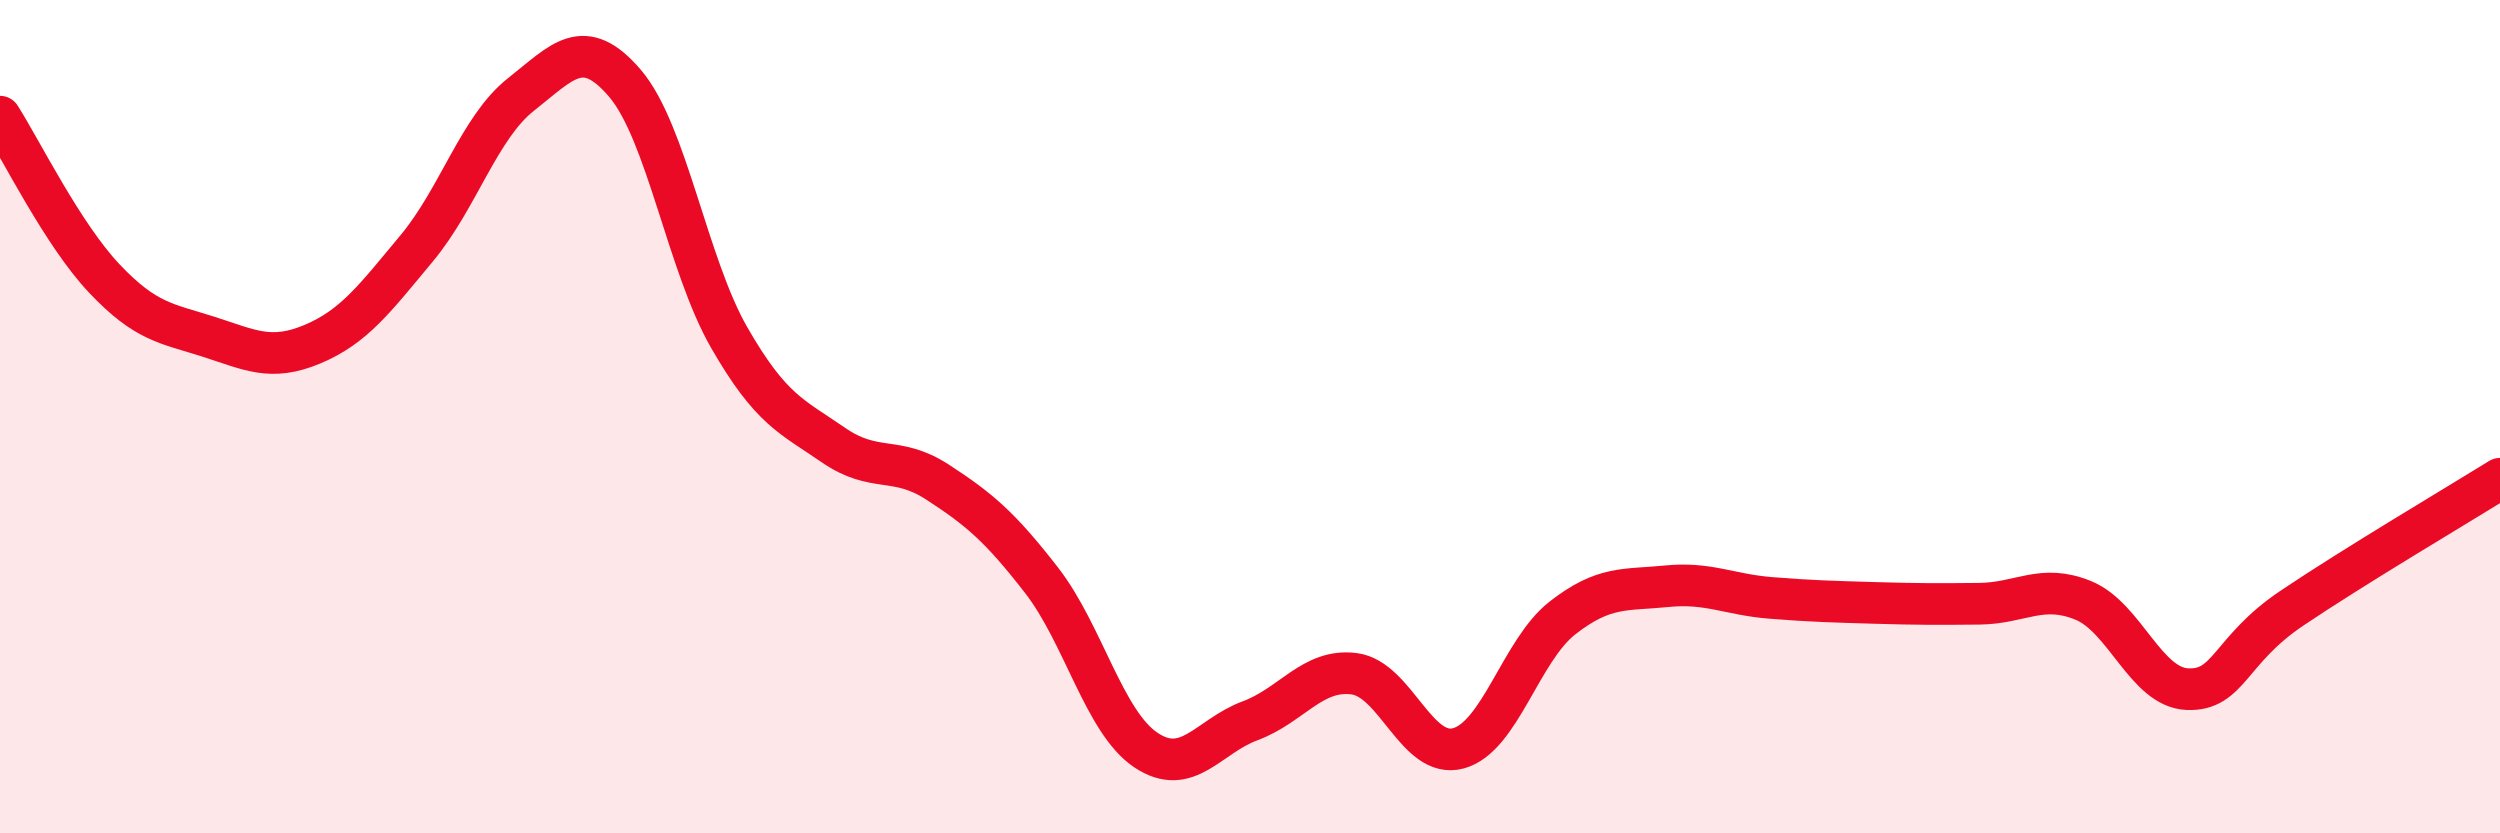
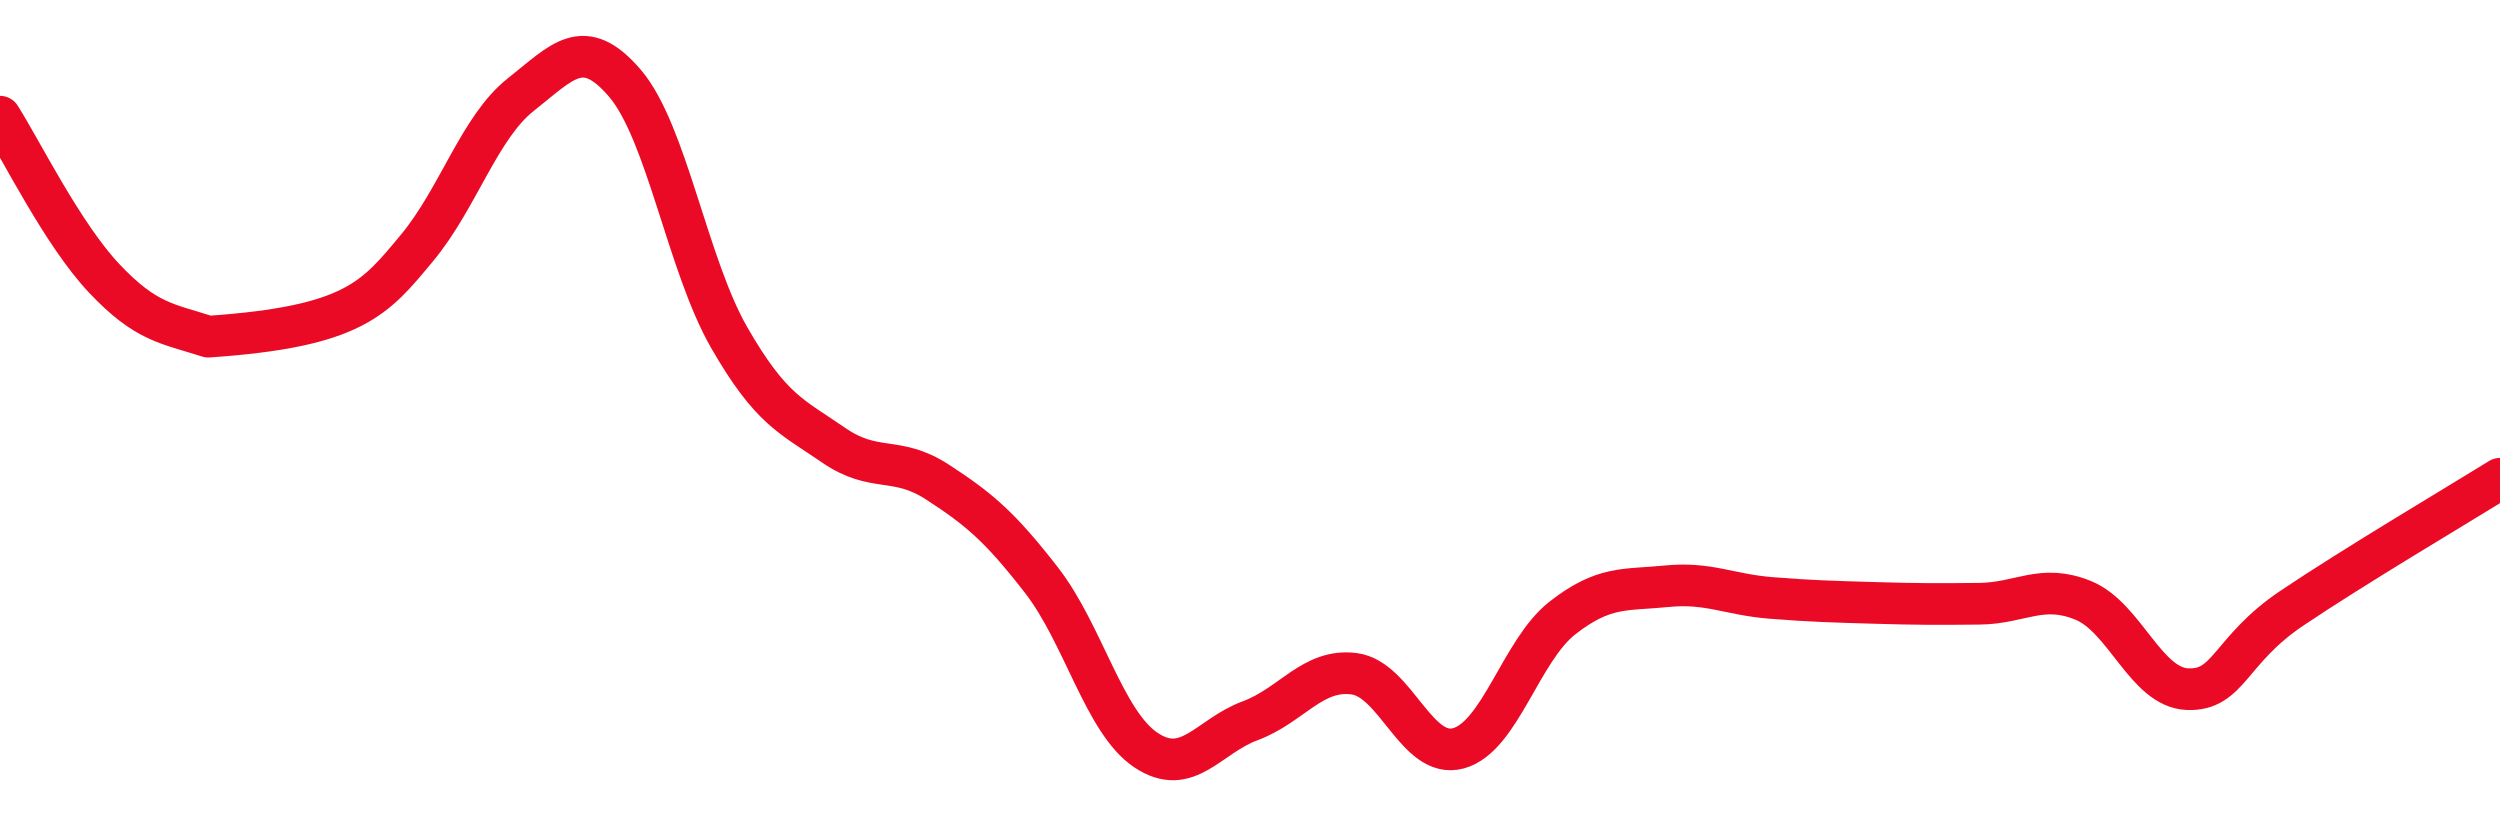
<svg xmlns="http://www.w3.org/2000/svg" width="60" height="20" viewBox="0 0 60 20">
-   <path d="M 0,2.8 C 0.5,3.58 1.5,5.62 2.5,6.68 C 3.5,7.74 4,7.76 5,8.08 C 6,8.4 6.5,8.68 7.5,8.26 C 8.5,7.84 9,7.16 10,5.96 C 11,4.76 11.5,3.06 12.5,2.27 C 13.5,1.48 14,0.83 15,2 C 16,3.17 16.5,6.36 17.5,8.1 C 18.5,9.84 19,9.99 20,10.68 C 21,11.37 21.5,10.92 22.5,11.57 C 23.5,12.22 24,12.64 25,13.93 C 26,15.22 26.5,17.33 27.5,18 C 28.5,18.67 29,17.67 30,17.3 C 31,16.93 31.5,16.04 32.5,16.17 C 33.5,16.3 34,18.23 35,17.96 C 36,17.69 36.5,15.61 37.5,14.83 C 38.5,14.05 39,14.17 40,14.07 C 41,13.97 41.5,14.27 42.5,14.35 C 43.5,14.43 44,14.44 45,14.47 C 46,14.5 46.5,14.5 47.5,14.49 C 48.5,14.48 49,14 50,14.41 C 51,14.82 51.5,16.5 52.5,16.54 C 53.5,16.58 53.5,15.61 55,14.6 C 56.5,13.59 59,12.11 60,11.49L60 20L0 20Z" fill="#EB0A25" opacity="0.1" stroke-linecap="round" stroke-linejoin="round" />
-   <path d="M 0,2.8 C 0.5,3.58 1.5,5.62 2.5,6.68 C 3.5,7.74 4,7.76 5,8.08 C 6,8.4 6.5,8.68 7.5,8.26 C 8.5,7.84 9,7.16 10,5.96 C 11,4.76 11.5,3.06 12.5,2.27 C 13.5,1.48 14,0.83 15,2 C 16,3.17 16.5,6.36 17.5,8.1 C 18.5,9.84 19,9.99 20,10.68 C 21,11.37 21.5,10.92 22.5,11.57 C 23.5,12.22 24,12.64 25,13.93 C 26,15.22 26.5,17.33 27.5,18 C 28.5,18.67 29,17.67 30,17.3 C 31,16.93 31.5,16.04 32.5,16.17 C 33.5,16.3 34,18.23 35,17.96 C 36,17.69 36.5,15.61 37.5,14.83 C 38.5,14.05 39,14.17 40,14.07 C 41,13.97 41.5,14.27 42.5,14.35 C 43.5,14.43 44,14.44 45,14.47 C 46,14.5 46.5,14.5 47.5,14.49 C 48.5,14.48 49,14 50,14.41 C 51,14.82 51.5,16.5 52.5,16.54 C 53.5,16.58 53.5,15.61 55,14.6 C 56.5,13.59 59,12.11 60,11.49" stroke="#EB0A25" stroke-width="1" fill="none" stroke-linecap="round" stroke-linejoin="round" />
+   <path d="M 0,2.8 C 0.5,3.58 1.5,5.62 2.5,6.68 C 3.5,7.74 4,7.76 5,8.08 C 8.5,7.84 9,7.16 10,5.96 C 11,4.76 11.5,3.06 12.5,2.27 C 13.5,1.48 14,0.83 15,2 C 16,3.17 16.5,6.36 17.5,8.1 C 18.5,9.84 19,9.99 20,10.68 C 21,11.37 21.5,10.92 22.5,11.57 C 23.5,12.22 24,12.64 25,13.93 C 26,15.22 26.5,17.33 27.5,18 C 28.5,18.67 29,17.67 30,17.3 C 31,16.93 31.5,16.04 32.5,16.17 C 33.5,16.3 34,18.23 35,17.96 C 36,17.69 36.5,15.61 37.5,14.83 C 38.5,14.05 39,14.17 40,14.07 C 41,13.97 41.5,14.27 42.5,14.35 C 43.5,14.43 44,14.44 45,14.47 C 46,14.5 46.5,14.5 47.5,14.49 C 48.5,14.48 49,14 50,14.41 C 51,14.82 51.5,16.5 52.5,16.54 C 53.5,16.58 53.5,15.61 55,14.6 C 56.5,13.59 59,12.11 60,11.49" stroke="#EB0A25" stroke-width="1" fill="none" stroke-linecap="round" stroke-linejoin="round" />
</svg>